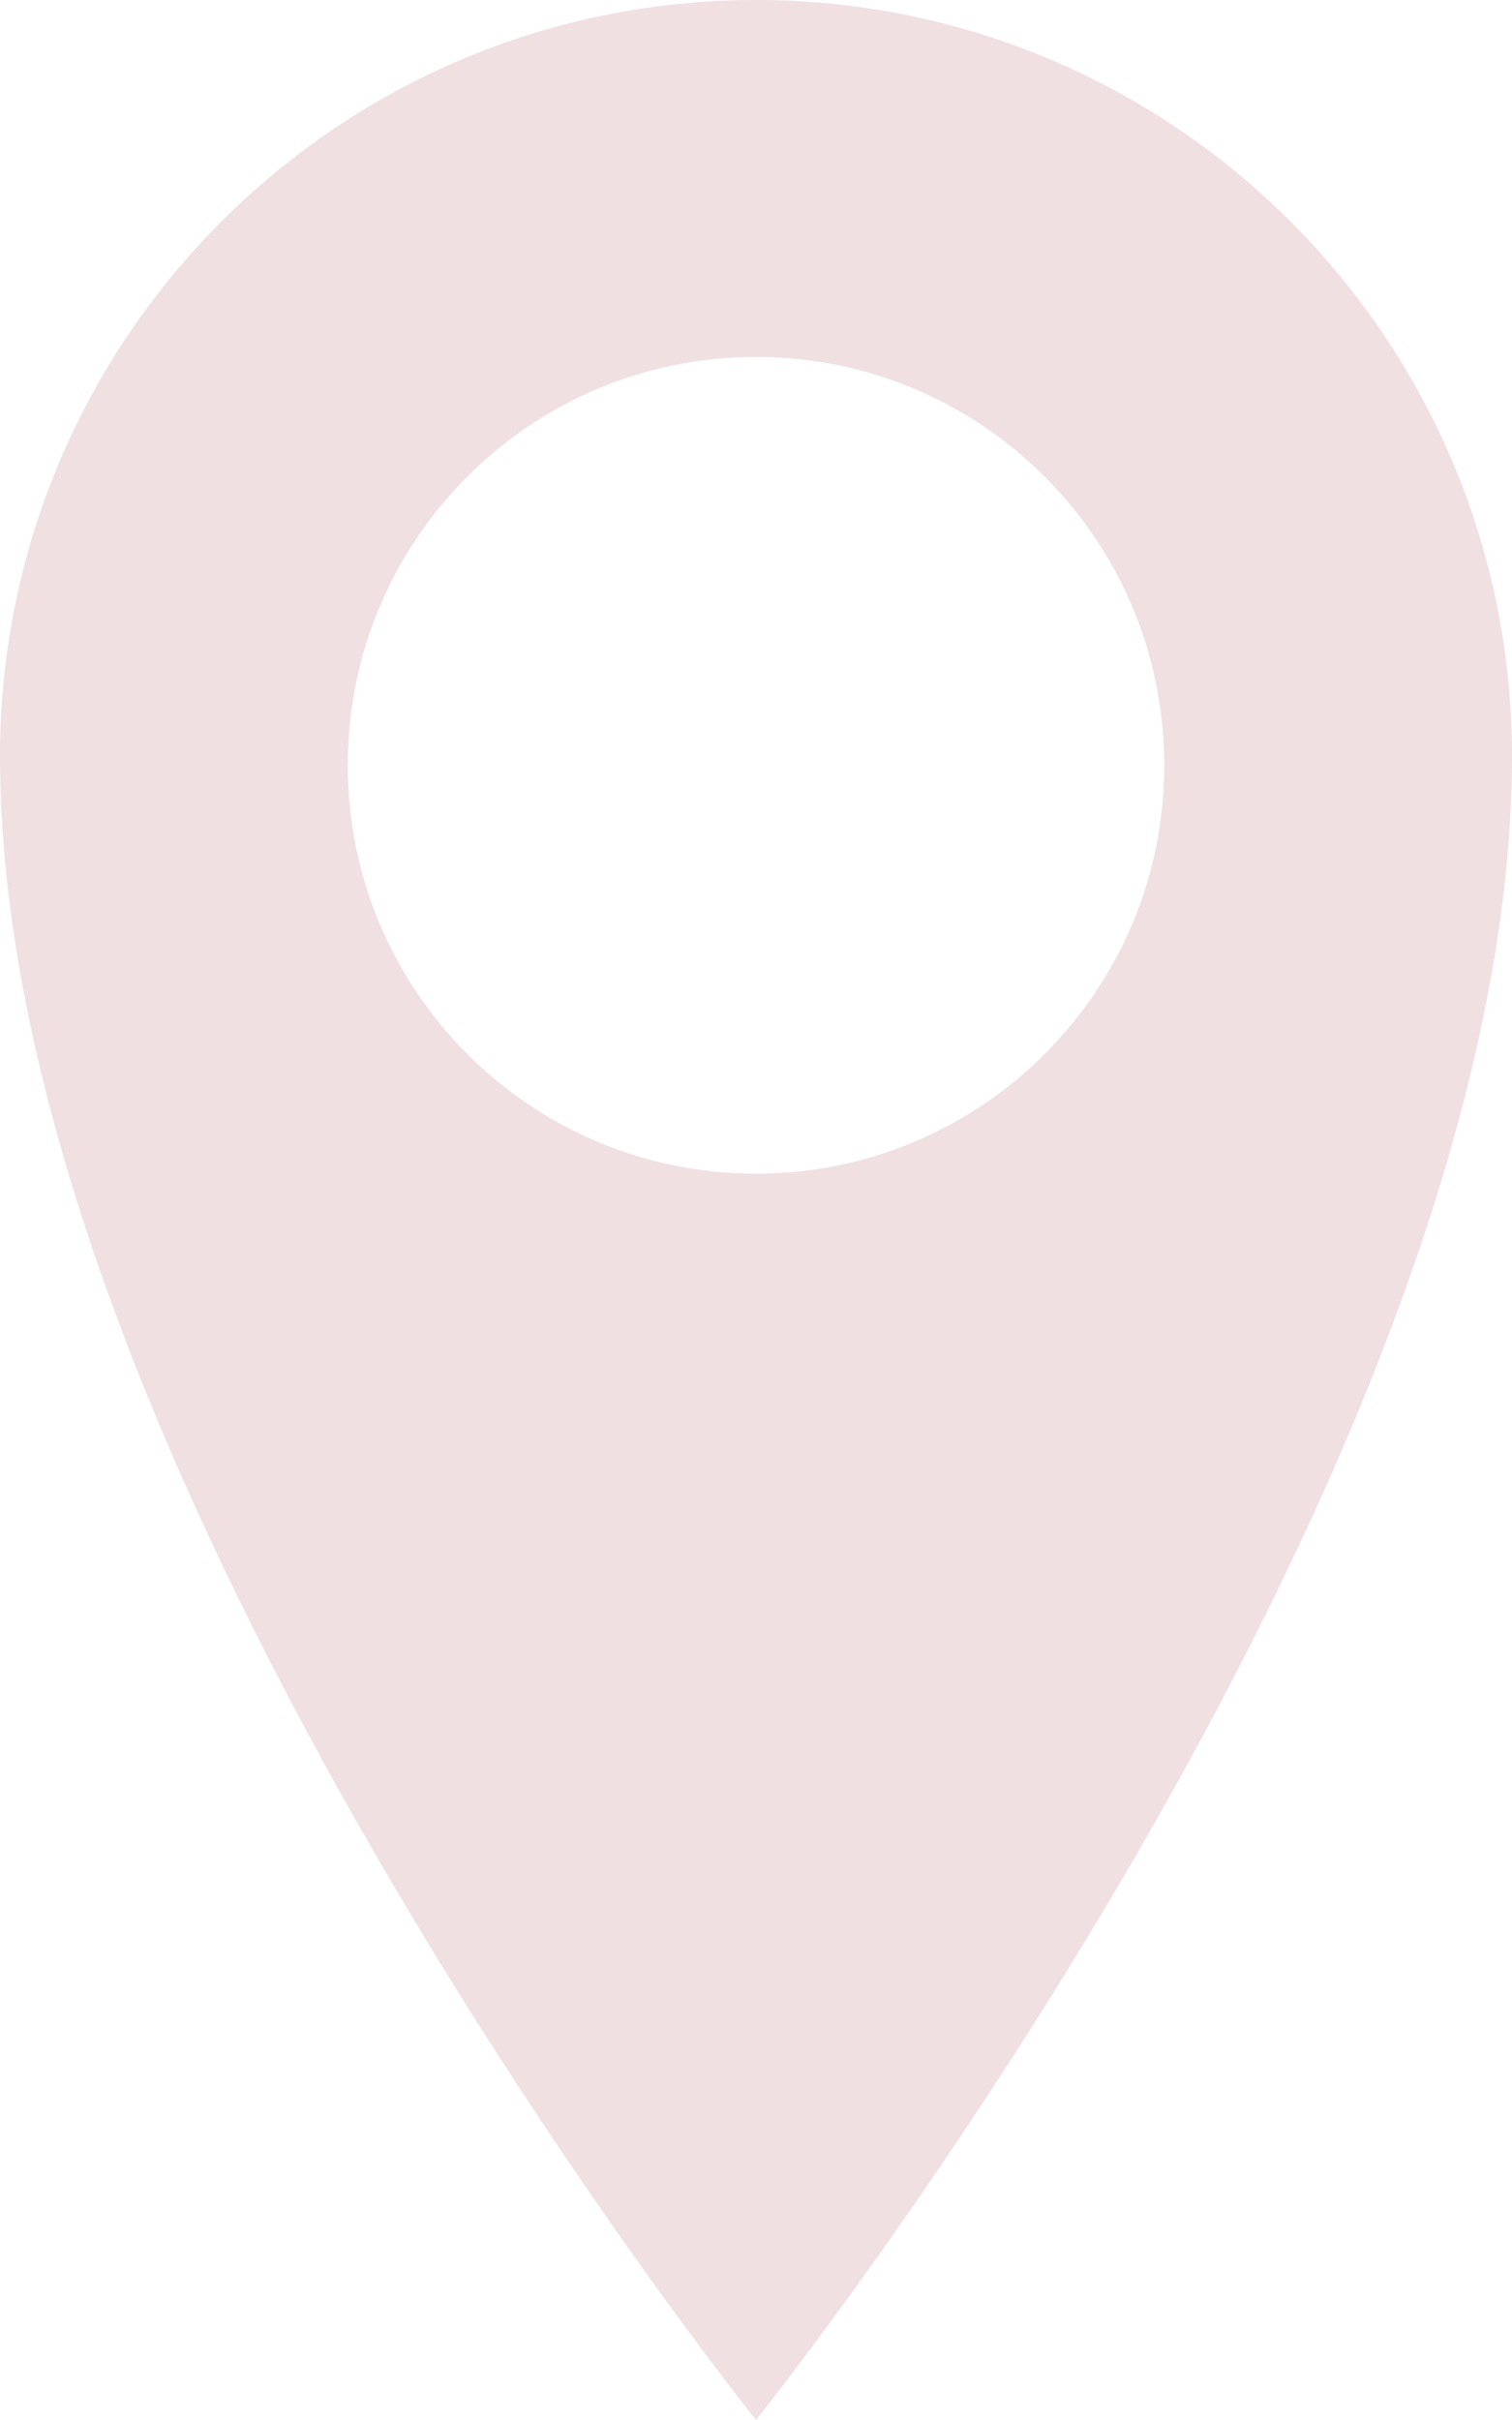
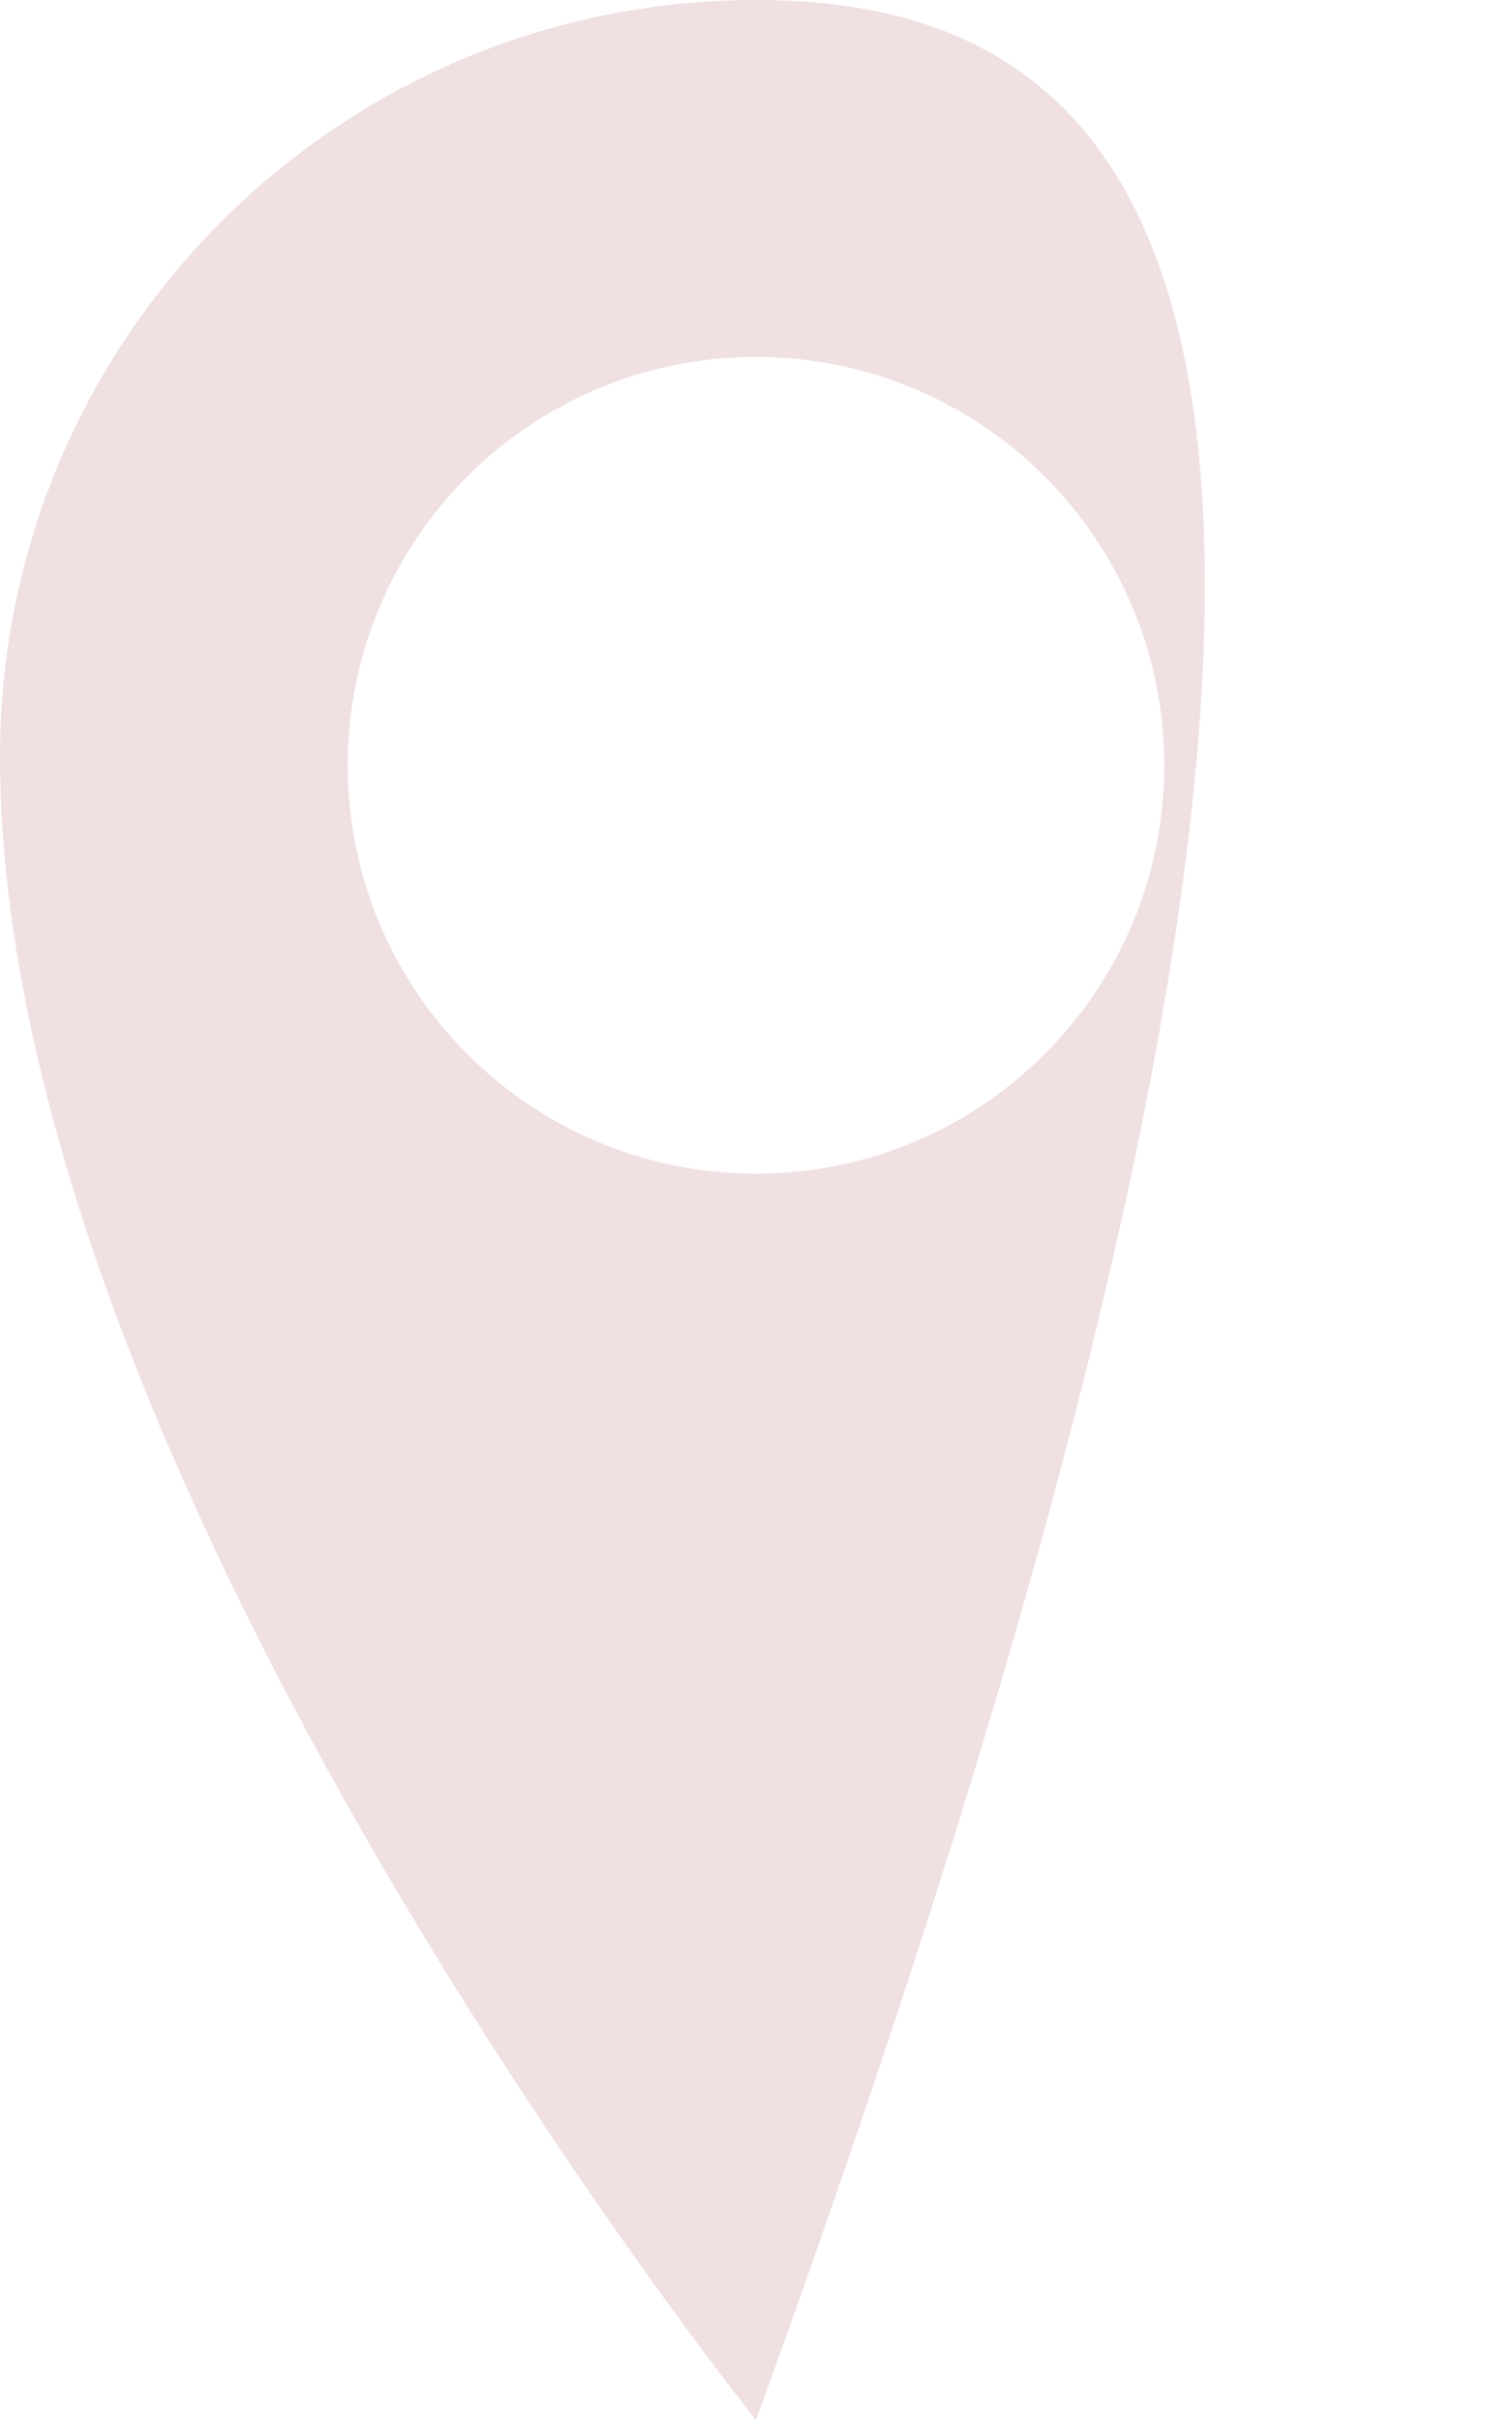
<svg xmlns="http://www.w3.org/2000/svg" xmlns:ns1="http://www.serif.com/" width="100%" height="100%" viewBox="0 0 50 80" version="1.1" xml:space="preserve" style="fill-rule:evenodd;clip-rule:evenodd;stroke-linejoin:round;stroke-miterlimit:2;">
  <g transform="matrix(1,0,0,1,25,41.2)">
    <g id="All-glyphs" ns1:id="All glyphs">
-       <path d="M0,-2.4C-7.457,-2.4 -13.5,-8.444 -13.5,-15.9C-13.5,-23.356 -7.457,-29.4 0,-29.4C7.455,-29.4 13.5,-23.356 13.5,-15.9C13.5,-8.444 7.455,-2.4 0,-2.4M0,-41.2C-13.809,-41.2 -25,-30.006 -25,-16.2C-25,7.669 0,38.8 0,38.8C0,38.8 25,7.669 25,-16.2C25,-30.006 13.807,-41.2 0,-41.2" style="fill:rgb(240,224,225);fill-rule:nonzero;" />
+       <path d="M0,-2.4C-7.457,-2.4 -13.5,-8.444 -13.5,-15.9C-13.5,-23.356 -7.457,-29.4 0,-29.4C7.455,-29.4 13.5,-23.356 13.5,-15.9C13.5,-8.444 7.455,-2.4 0,-2.4M0,-41.2C-13.809,-41.2 -25,-30.006 -25,-16.2C-25,7.669 0,38.8 0,38.8C25,-30.006 13.807,-41.2 0,-41.2" style="fill:rgb(240,224,225);fill-rule:nonzero;" />
    </g>
  </g>
</svg>